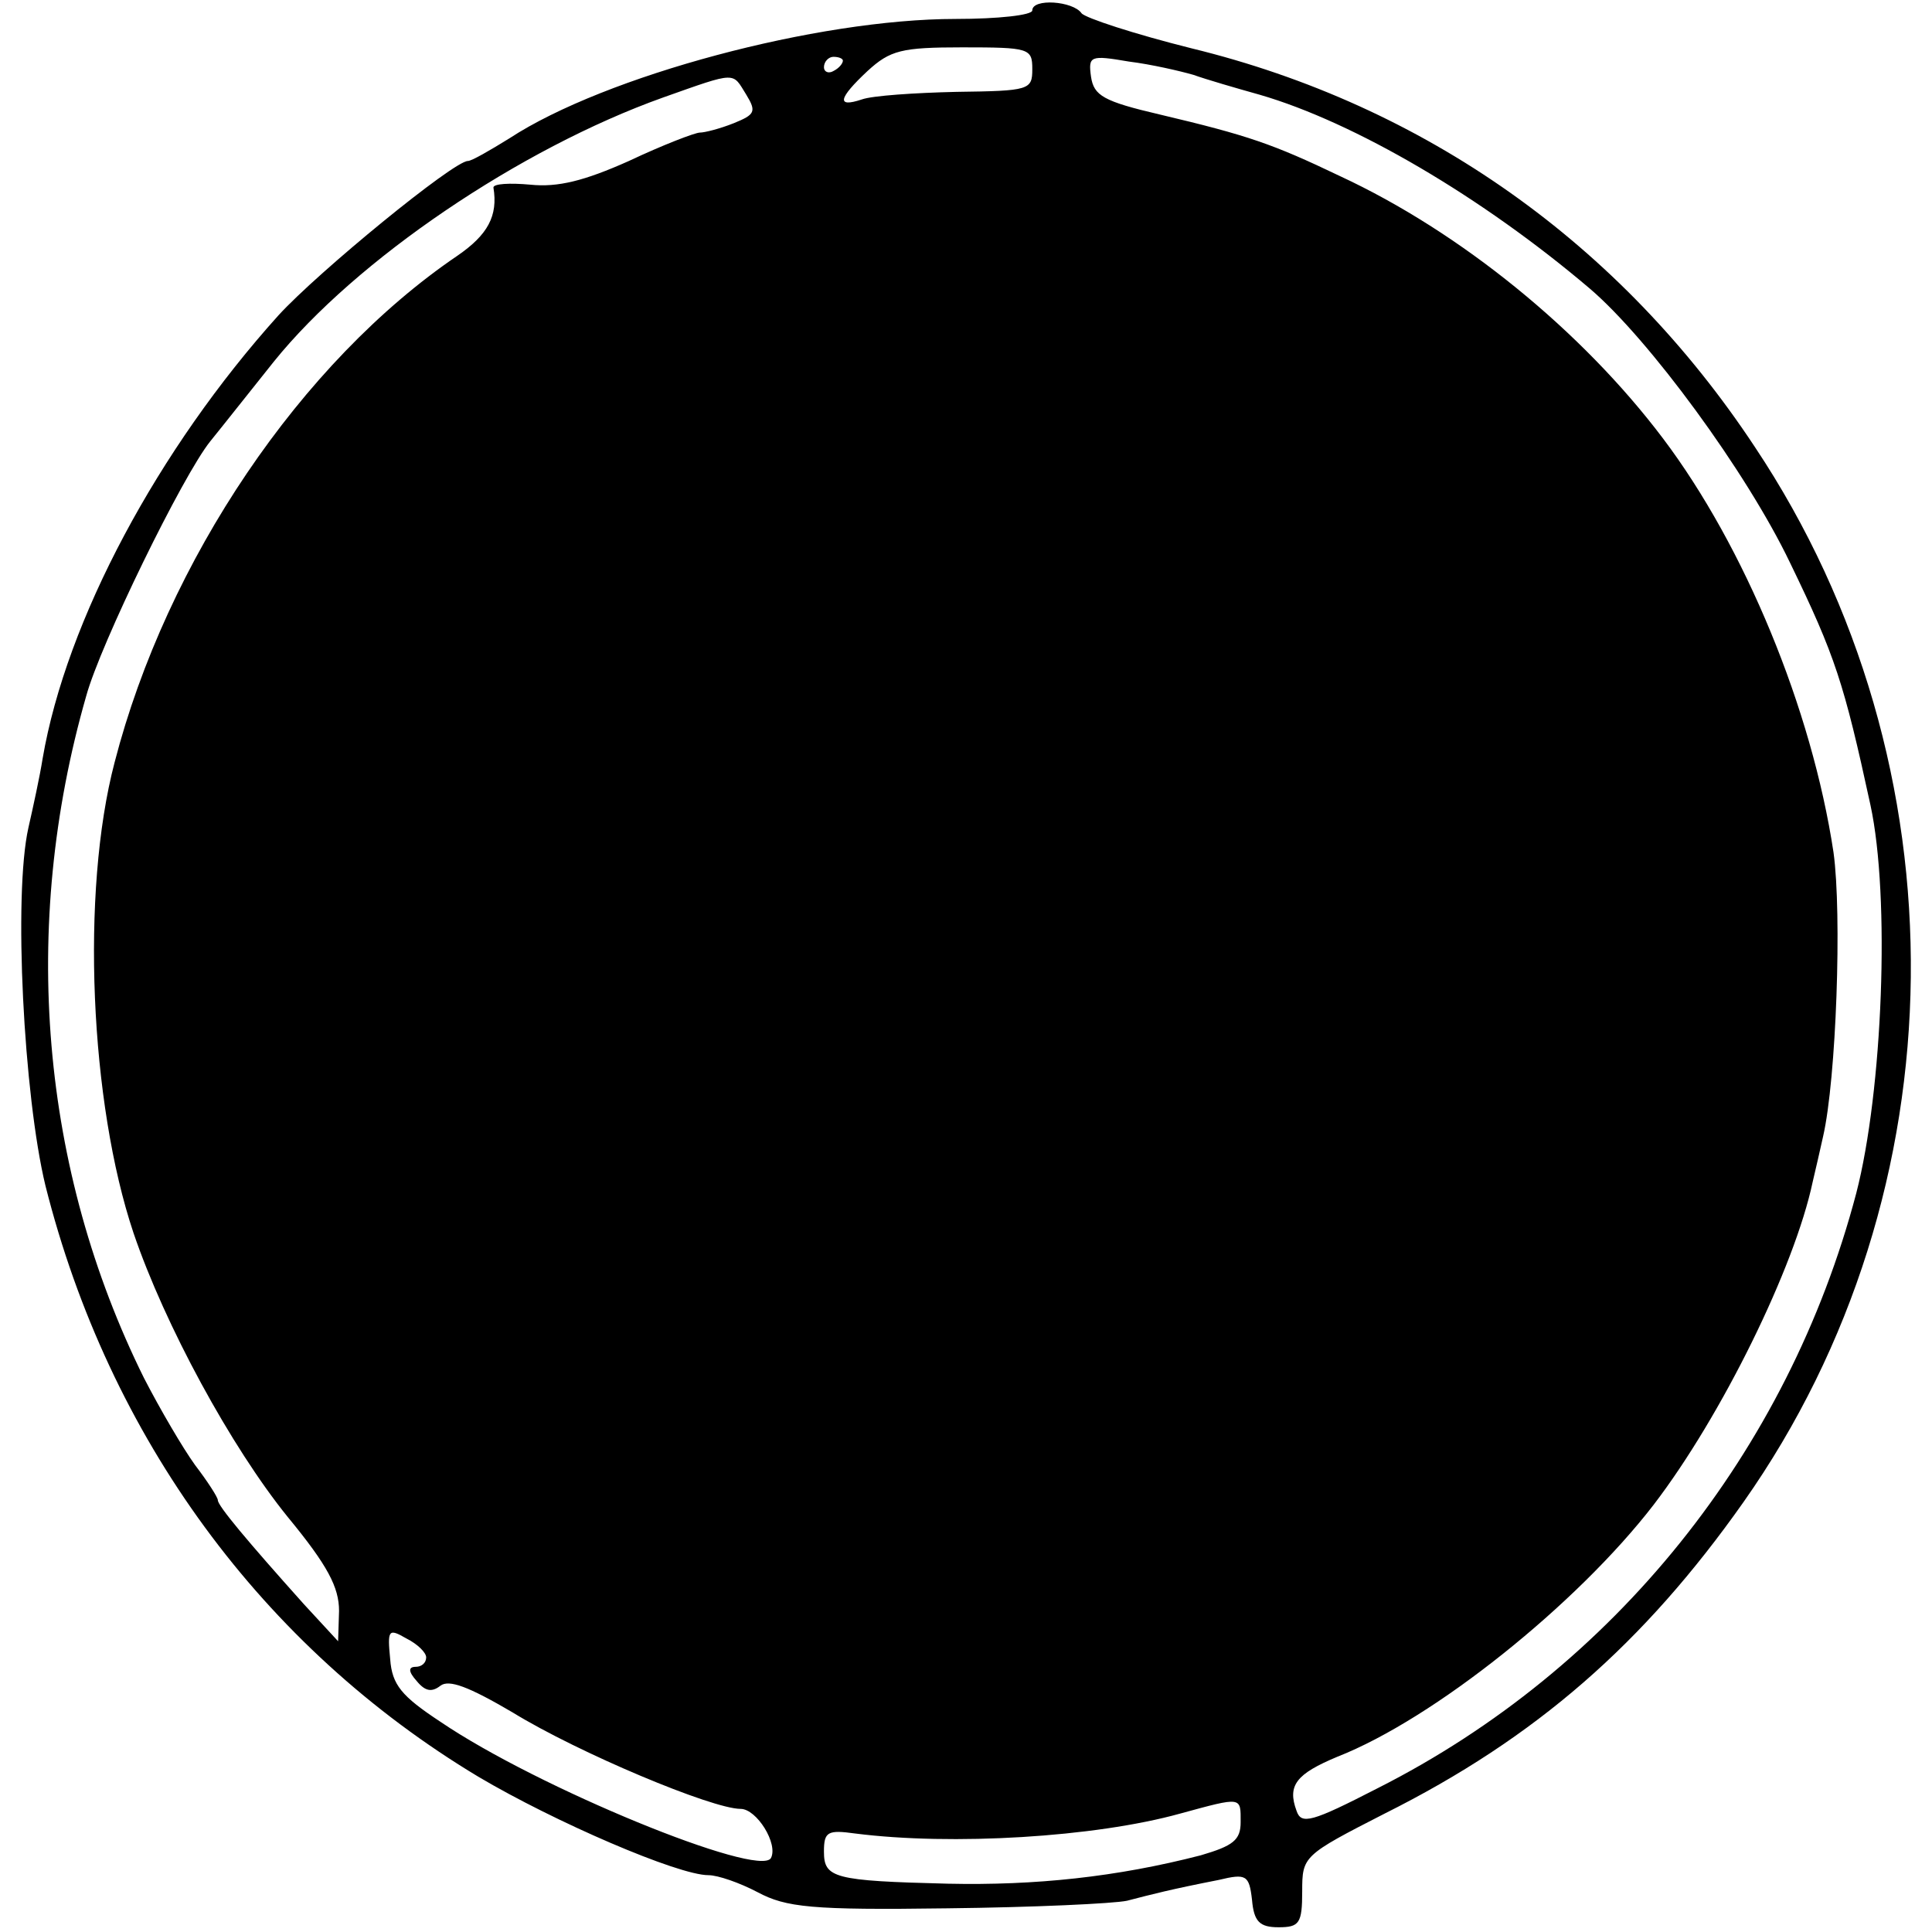
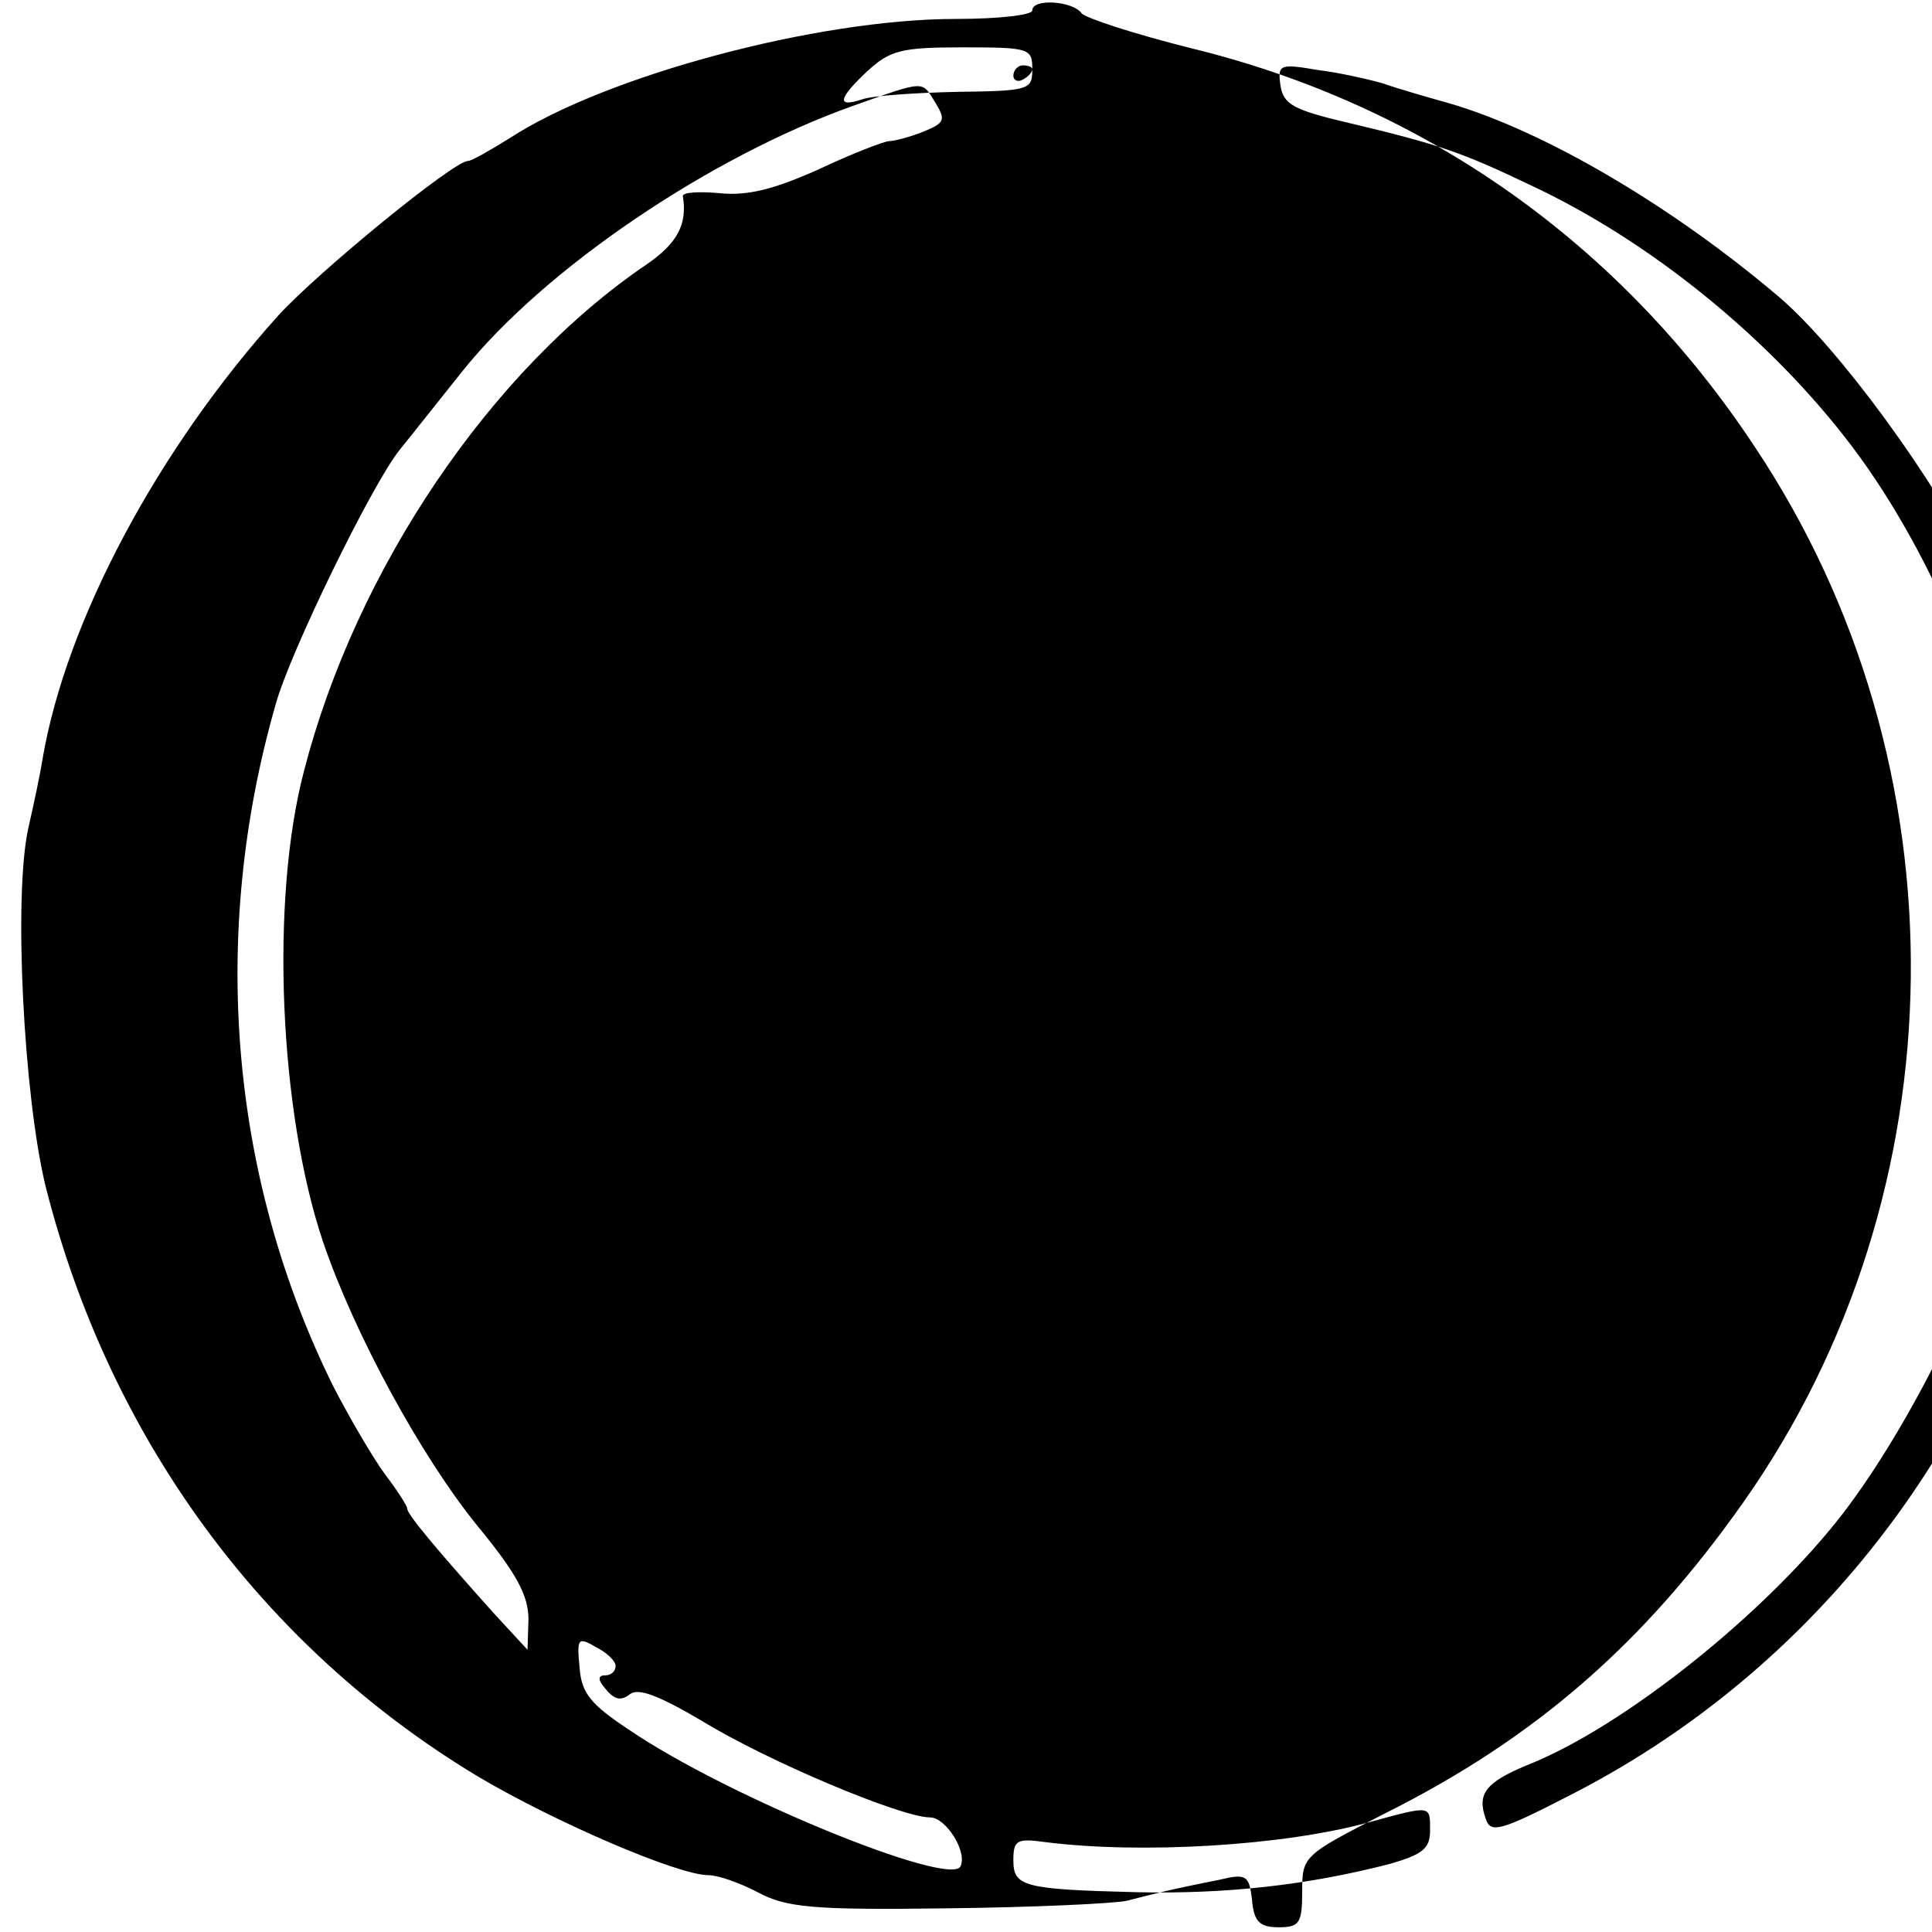
<svg xmlns="http://www.w3.org/2000/svg" version="1.0" width="204pt" height="204pt" viewBox="0 0 204 204" preserveAspectRatio="xMidYMid meet">
  <g transform="translate(0,204) scale(0.1,-0.1)" fill="#000000" stroke="none">
-     <path d="M1090 2029 c0 -5 -36 -9 -81 -9 -146 0 -370 -60 -471 -126 -21 -13 -40 -24 -44 -24 -15 0 -158 -117 -200 -163 -127 -141 -224 -322 -249 -468 -3 -19 -10 -51 -15 -73 -16 -71 -5 -283 18 -378 67 -266 229 -487 457 -624 81 -48 211 -104 243 -104 10 0 33 -8 52 -18 30 -16 57 -19 200 -17 91 1 176 5 190 8 27 7 46 12 97 22 29 7 32 5 35 -21 2 -23 8 -29 28 -29 22 0 25 4 25 38 0 37 1 38 87 82 160 80 274 180 379 329 231 328 236 778 12 1114 -142 215 -349 361 -595 421 -60 15 -112 32 -116 37 -9 13 -52 16 -52 3z m0 -62 c0 -22 -3 -23 -80 -24 -44 -1 -89 -4 -100 -8 -27 -9 -25 1 6 30 24 22 36 25 100 25 71 0 74 -1 74 -23z m-200 9 c0 -3 -4 -8 -10 -11 -5 -3 -10 -1 -10 4 0 6 5 11 10 11 6 0 10 -2 10 -4z m370 -15 c14 -5 45 -14 70 -21 100 -29 235 -108 349 -205 62 -53 165 -193 211 -289 48 -99 57 -127 85 -256 21 -97 13 -302 -15 -410 -72 -273 -256 -502 -505 -628 -70 -36 -81 -39 -86 -24 -10 27 0 39 43 57 102 40 253 161 334 266 72 94 149 251 168 341 3 13 8 34 11 48 14 61 20 235 11 300 -23 152 -94 323 -180 437 -86 114 -214 218 -341 277 -71 34 -97 43 -190 65 -60 14 -70 20 -73 40 -3 22 -1 23 40 16 24 -3 54 -10 68 -14z m-472 -21 c11 -18 9 -21 -13 -30 -15 -6 -31 -10 -36 -10 -5 0 -39 -13 -75 -30 -47 -21 -75 -28 -104 -25 -22 2 -39 1 -39 -3 5 -30 -6 -50 -38 -72 -165 -112 -307 -322 -362 -535 -36 -137 -26 -360 20 -497 33 -97 103 -226 163 -300 42 -51 54 -74 54 -99 l-1 -32 -36 39 c-60 67 -91 104 -91 110 0 3 -11 20 -24 37 -13 18 -37 59 -54 92 -109 220 -131 476 -61 720 15 55 102 233 131 269 13 16 43 54 67 84 87 108 260 225 411 279 79 28 73 27 88 3z m-338 -1650 c0 -6 -5 -10 -11 -10 -8 0 -8 -5 1 -15 9 -11 16 -12 25 -5 9 7 30 -1 76 -28 70 -43 211 -102 241 -102 17 0 40 -37 32 -52 -13 -21 -246 74 -349 144 -41 27 -51 39 -53 66 -3 31 -2 33 17 22 12 -6 21 -15 21 -20z m860 -174 c0 -19 -8 -25 -42 -35 -89 -23 -175 -32 -267 -30 -121 3 -131 6 -131 34 0 21 4 23 33 19 102 -13 253 -4 343 21 66 18 64 18 64 -9z" />
+     <path d="M1090 2029 c0 -5 -36 -9 -81 -9 -146 0 -370 -60 -471 -126 -21 -13 -40 -24 -44 -24 -15 0 -158 -117 -200 -163 -127 -141 -224 -322 -249 -468 -3 -19 -10 -51 -15 -73 -16 -71 -5 -283 18 -378 67 -266 229 -487 457 -624 81 -48 211 -104 243 -104 10 0 33 -8 52 -18 30 -16 57 -19 200 -17 91 1 176 5 190 8 27 7 46 12 97 22 29 7 32 5 35 -21 2 -23 8 -29 28 -29 22 0 25 4 25 38 0 37 1 38 87 82 160 80 274 180 379 329 231 328 236 778 12 1114 -142 215 -349 361 -595 421 -60 15 -112 32 -116 37 -9 13 -52 16 -52 3z m0 -62 c0 -22 -3 -23 -80 -24 -44 -1 -89 -4 -100 -8 -27 -9 -25 1 6 30 24 22 36 25 100 25 71 0 74 -1 74 -23z c0 -3 -4 -8 -10 -11 -5 -3 -10 -1 -10 4 0 6 5 11 10 11 6 0 10 -2 10 -4z m370 -15 c14 -5 45 -14 70 -21 100 -29 235 -108 349 -205 62 -53 165 -193 211 -289 48 -99 57 -127 85 -256 21 -97 13 -302 -15 -410 -72 -273 -256 -502 -505 -628 -70 -36 -81 -39 -86 -24 -10 27 0 39 43 57 102 40 253 161 334 266 72 94 149 251 168 341 3 13 8 34 11 48 14 61 20 235 11 300 -23 152 -94 323 -180 437 -86 114 -214 218 -341 277 -71 34 -97 43 -190 65 -60 14 -70 20 -73 40 -3 22 -1 23 40 16 24 -3 54 -10 68 -14z m-472 -21 c11 -18 9 -21 -13 -30 -15 -6 -31 -10 -36 -10 -5 0 -39 -13 -75 -30 -47 -21 -75 -28 -104 -25 -22 2 -39 1 -39 -3 5 -30 -6 -50 -38 -72 -165 -112 -307 -322 -362 -535 -36 -137 -26 -360 20 -497 33 -97 103 -226 163 -300 42 -51 54 -74 54 -99 l-1 -32 -36 39 c-60 67 -91 104 -91 110 0 3 -11 20 -24 37 -13 18 -37 59 -54 92 -109 220 -131 476 -61 720 15 55 102 233 131 269 13 16 43 54 67 84 87 108 260 225 411 279 79 28 73 27 88 3z m-338 -1650 c0 -6 -5 -10 -11 -10 -8 0 -8 -5 1 -15 9 -11 16 -12 25 -5 9 7 30 -1 76 -28 70 -43 211 -102 241 -102 17 0 40 -37 32 -52 -13 -21 -246 74 -349 144 -41 27 -51 39 -53 66 -3 31 -2 33 17 22 12 -6 21 -15 21 -20z m860 -174 c0 -19 -8 -25 -42 -35 -89 -23 -175 -32 -267 -30 -121 3 -131 6 -131 34 0 21 4 23 33 19 102 -13 253 -4 343 21 66 18 64 18 64 -9z" />
  </g>
</svg>